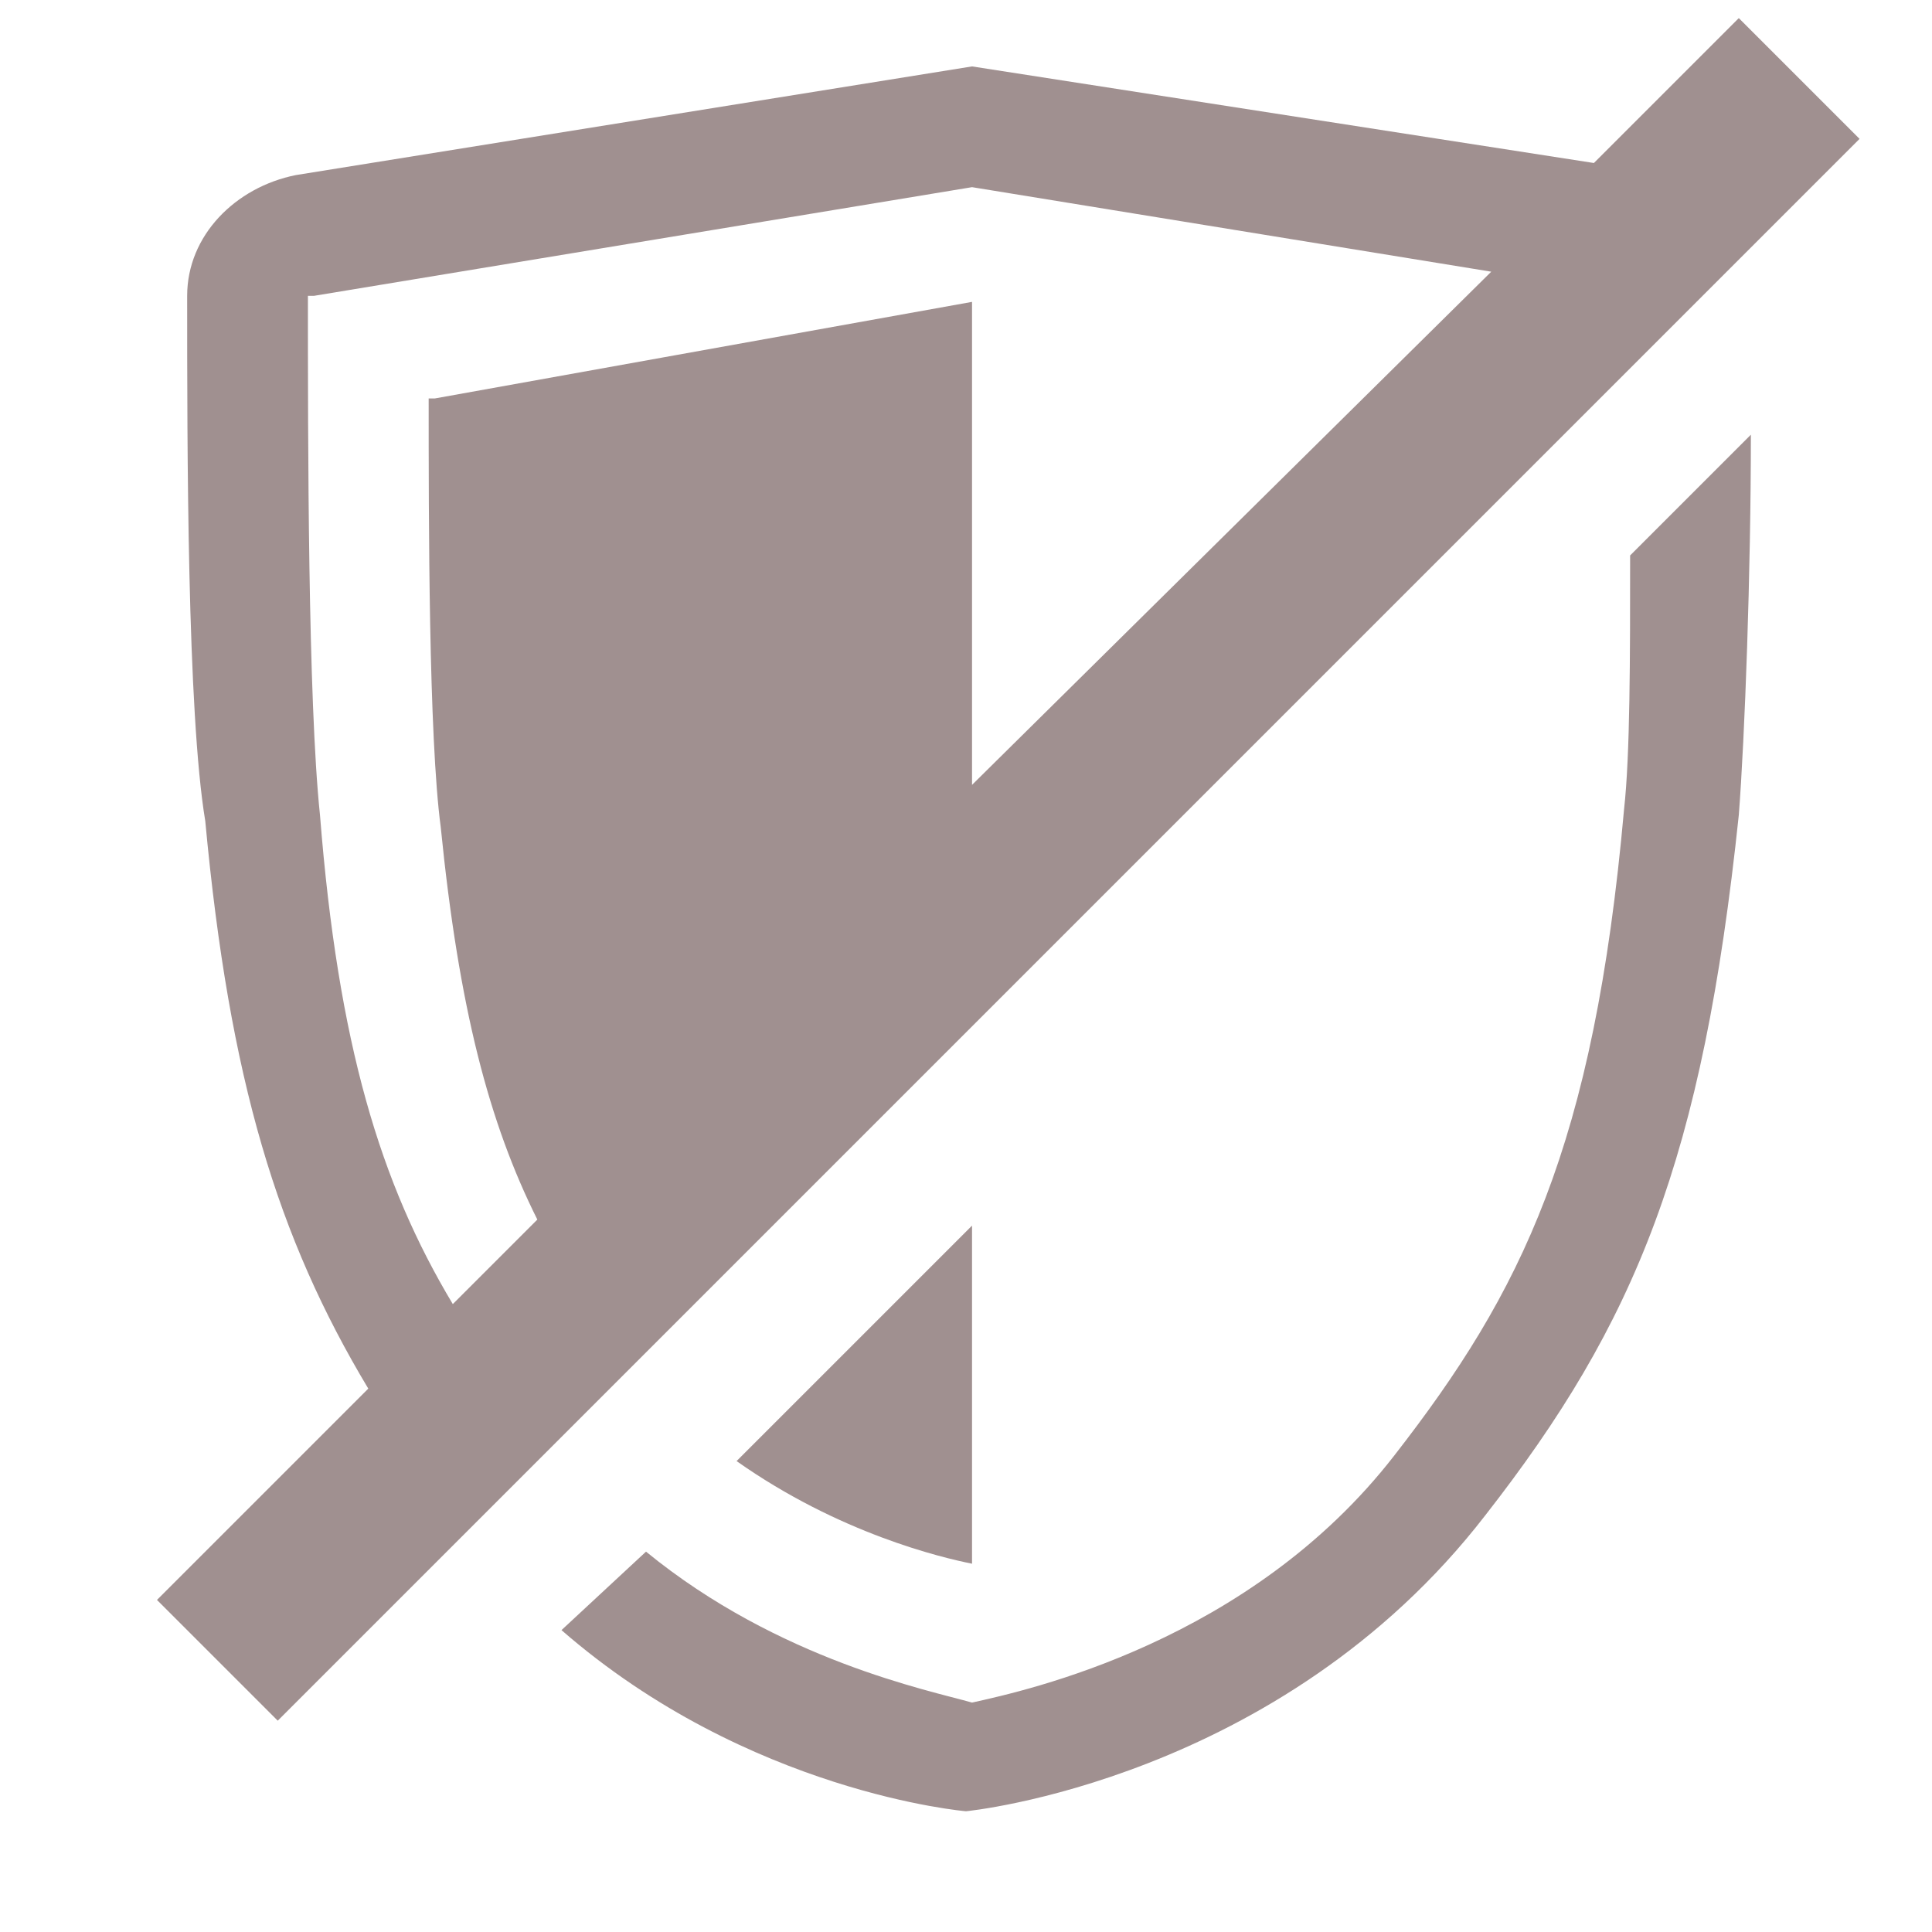
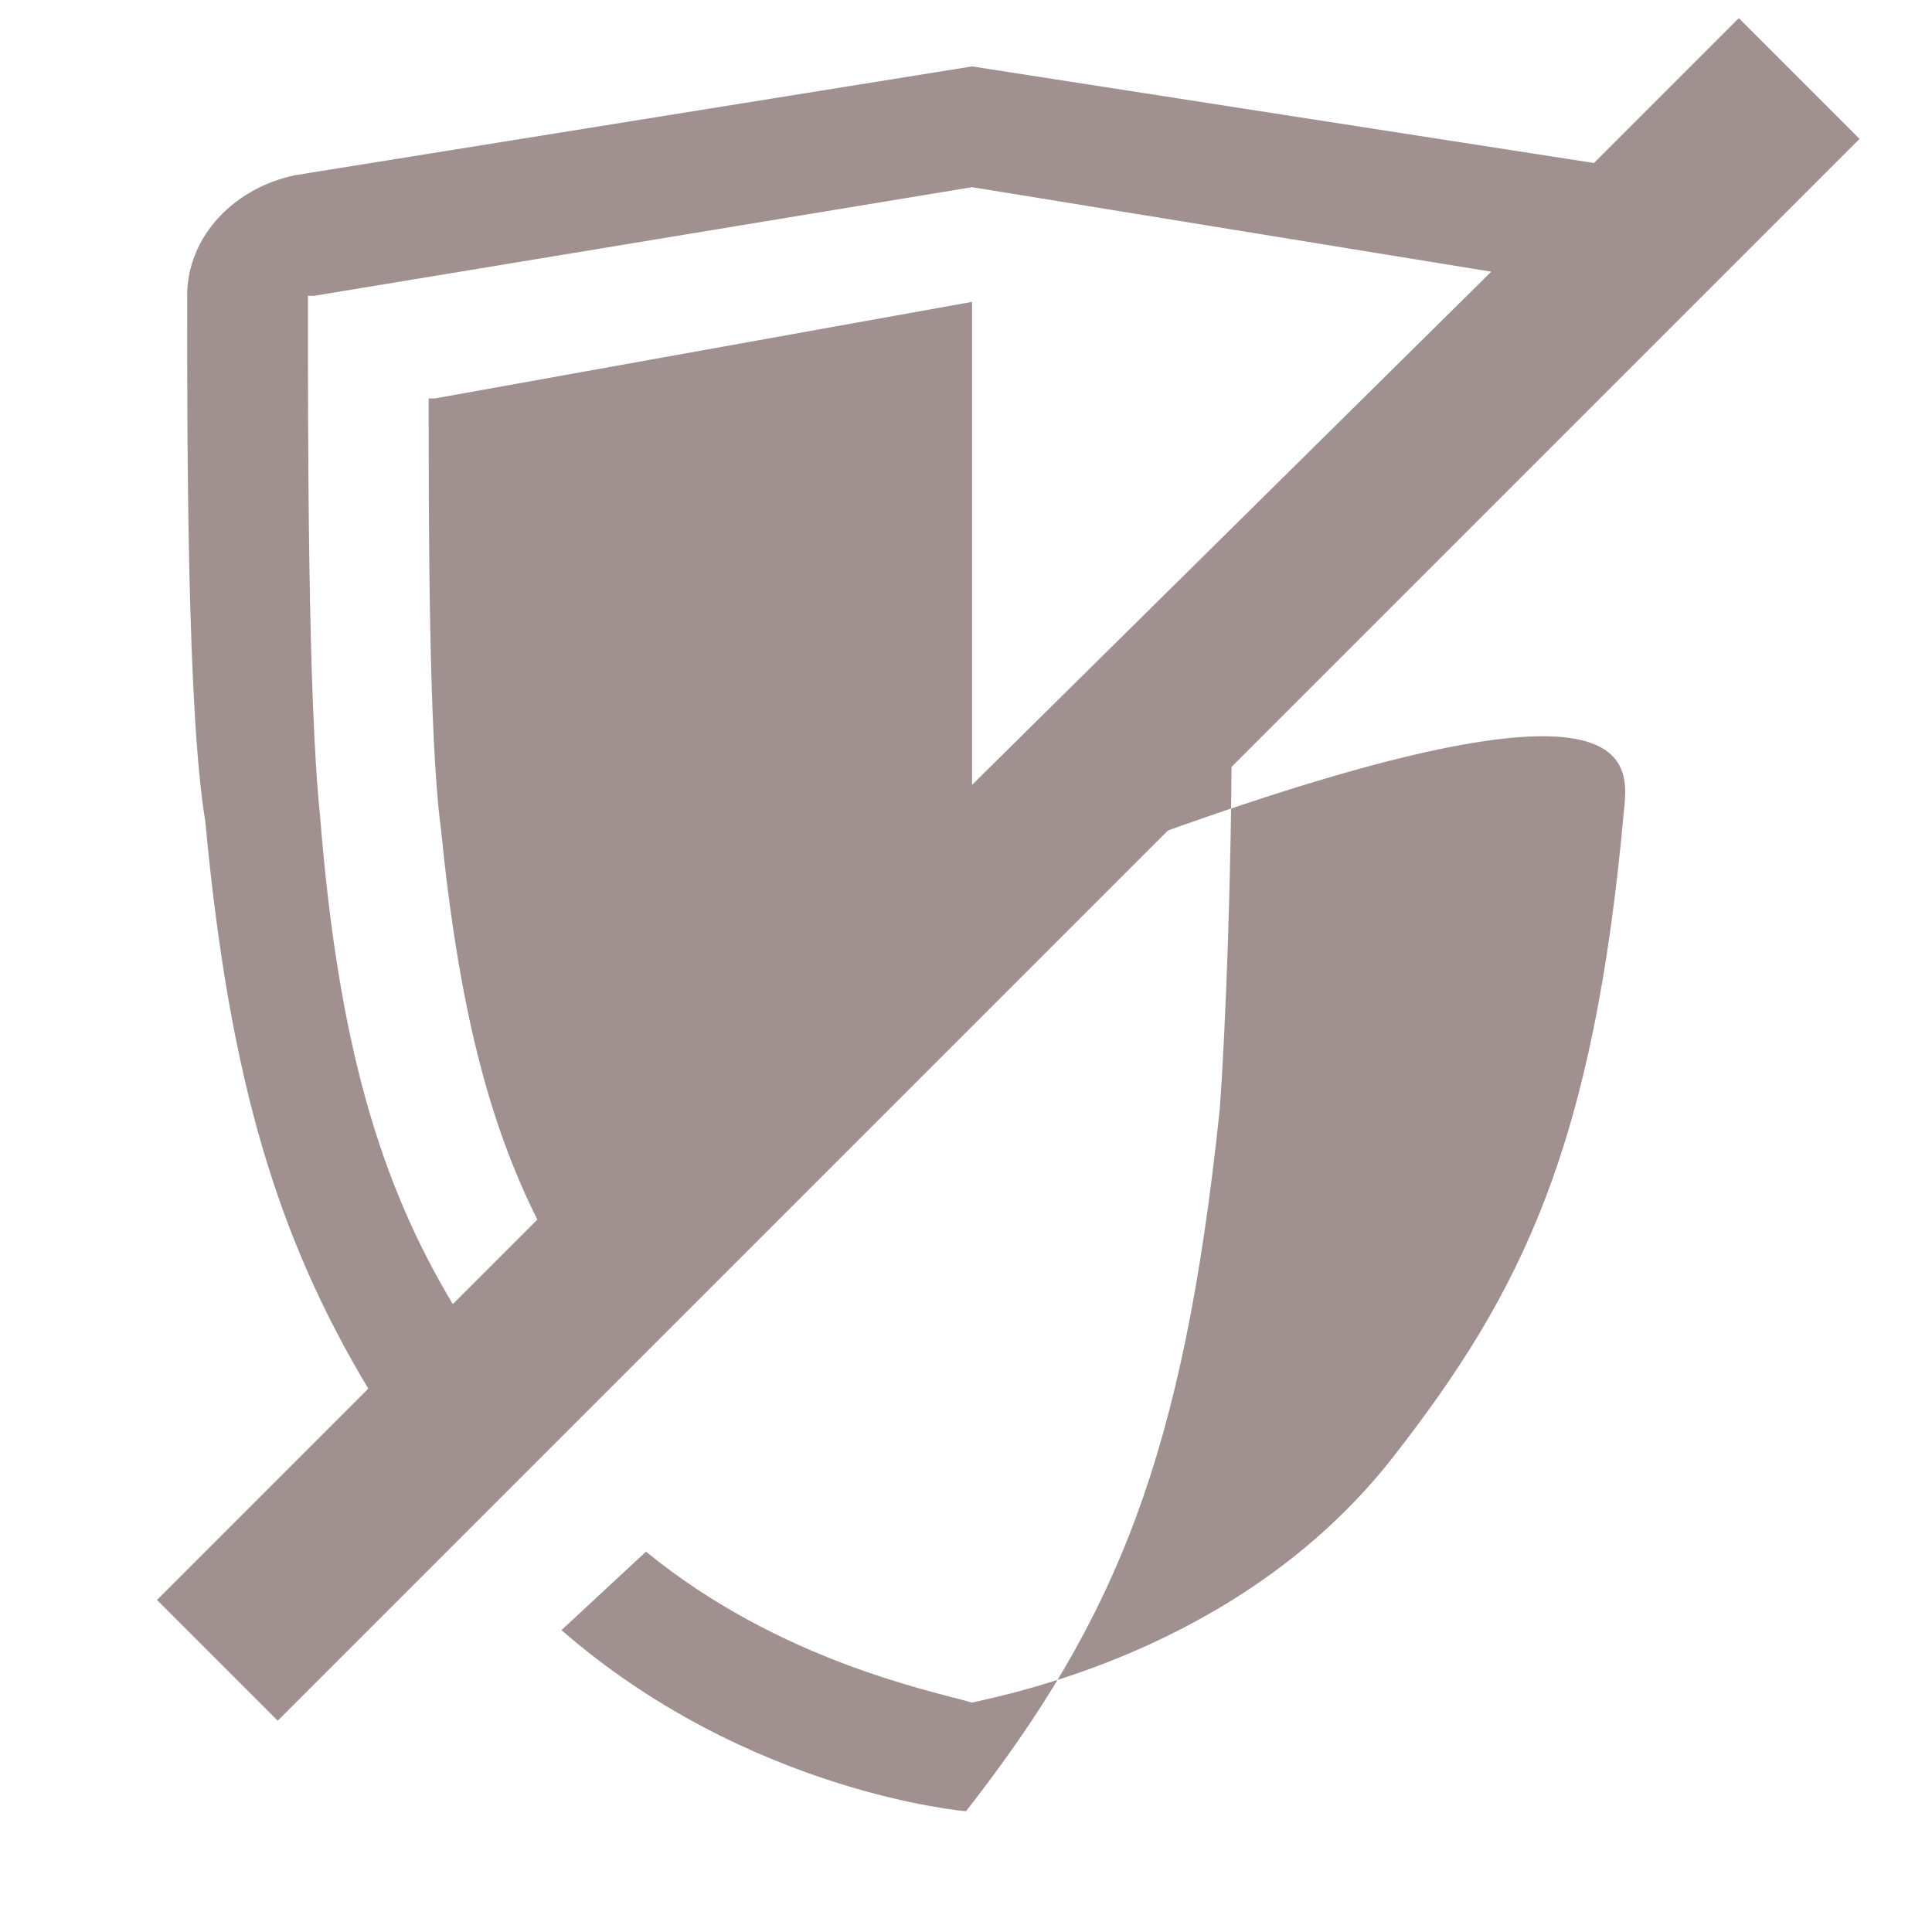
<svg xmlns="http://www.w3.org/2000/svg" viewBox="0 0 32 32">
  <g fill="#A09090">
    <path d="M28.8,0.3l-2.4,2.4L16.1,1.1L4.9,2.9c-1,0.2-1.8,1-1.8,2c0,2.5,0,6.9,0.3,8.7c0.4,4.3,1.2,6.9,2.7,9.4l-3.5,3.5l2,2       L30.8,2.3L28.8,0.3z M5.3,13.5c-0.2-1.9-0.2-6.2-0.2-8.6c0,0,0,0,0.1,0l10.9-1.8l8.6,1.4L16.1,13V5L7.2,6.6c-0.1,0-0.1,0-0.1,0       c0,2,0,5.6,0.2,7.1c0.3,3,0.8,4.9,1.6,6.5l-1.4,1.4C6.3,19.6,5.6,17.3,5.3,13.5z" />
-     <path d="M16.1,20.3l-3.9,3.9c1.7,1.2,3.4,1.6,3.9,1.7V20.3z" />
-     <path d="M26.9,13.4c-0.5,5.6-1.7,8-3.8,10.7c-2.4,3.1-6.1,3.9-7,4.1c-0.7-0.2-3.2-0.7-5.4-2.5L9.3,27c3.1,2.7,6.7,3,6.7,3       s5.2-0.5,8.6-4.9c2.5-3.2,3.6-5.9,4.2-11.6c0.1-1.3,0.2-4,0.2-6.3l-2,2C27,10.9,27,12.5,26.9,13.4z" />
+     <path d="M26.9,13.4c-0.5,5.6-1.7,8-3.8,10.7c-2.4,3.1-6.1,3.9-7,4.1c-0.7-0.2-3.2-0.7-5.4-2.5L9.3,27c3.1,2.7,6.7,3,6.7,3       c2.5-3.2,3.6-5.9,4.2-11.6c0.1-1.3,0.2-4,0.2-6.3l-2,2C27,10.9,27,12.5,26.9,13.4z" />
  </g>
</svg>